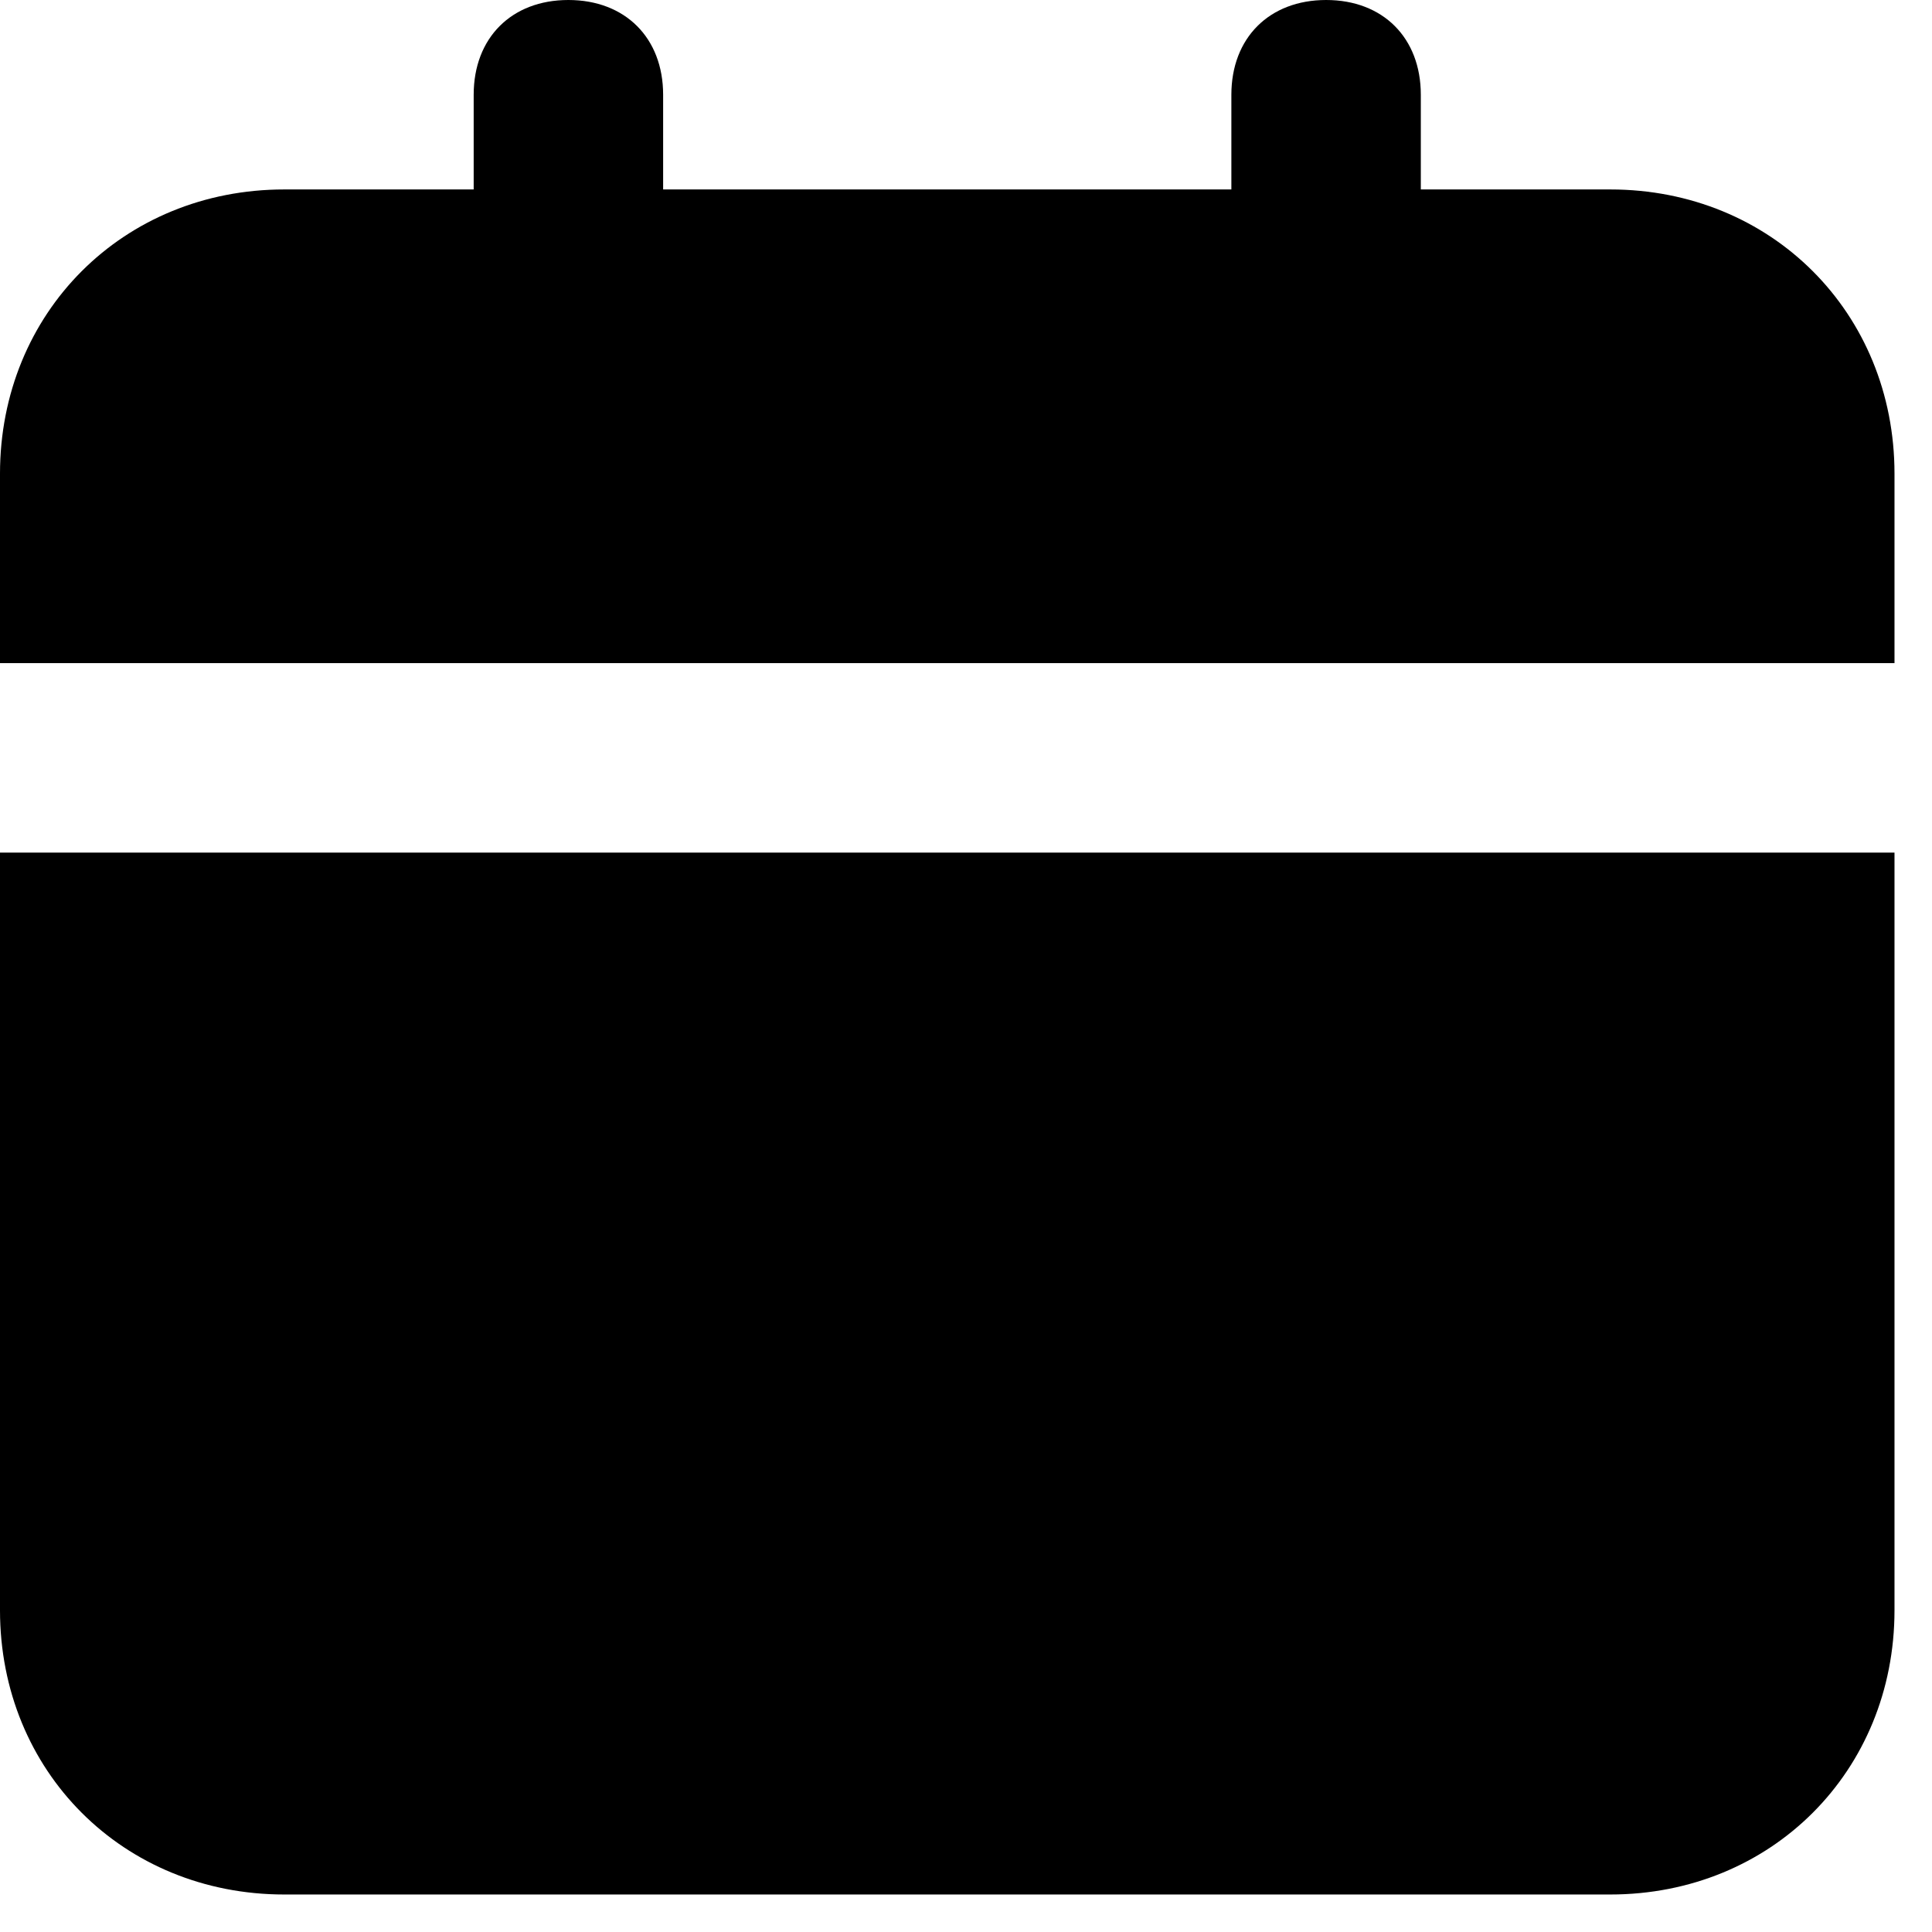
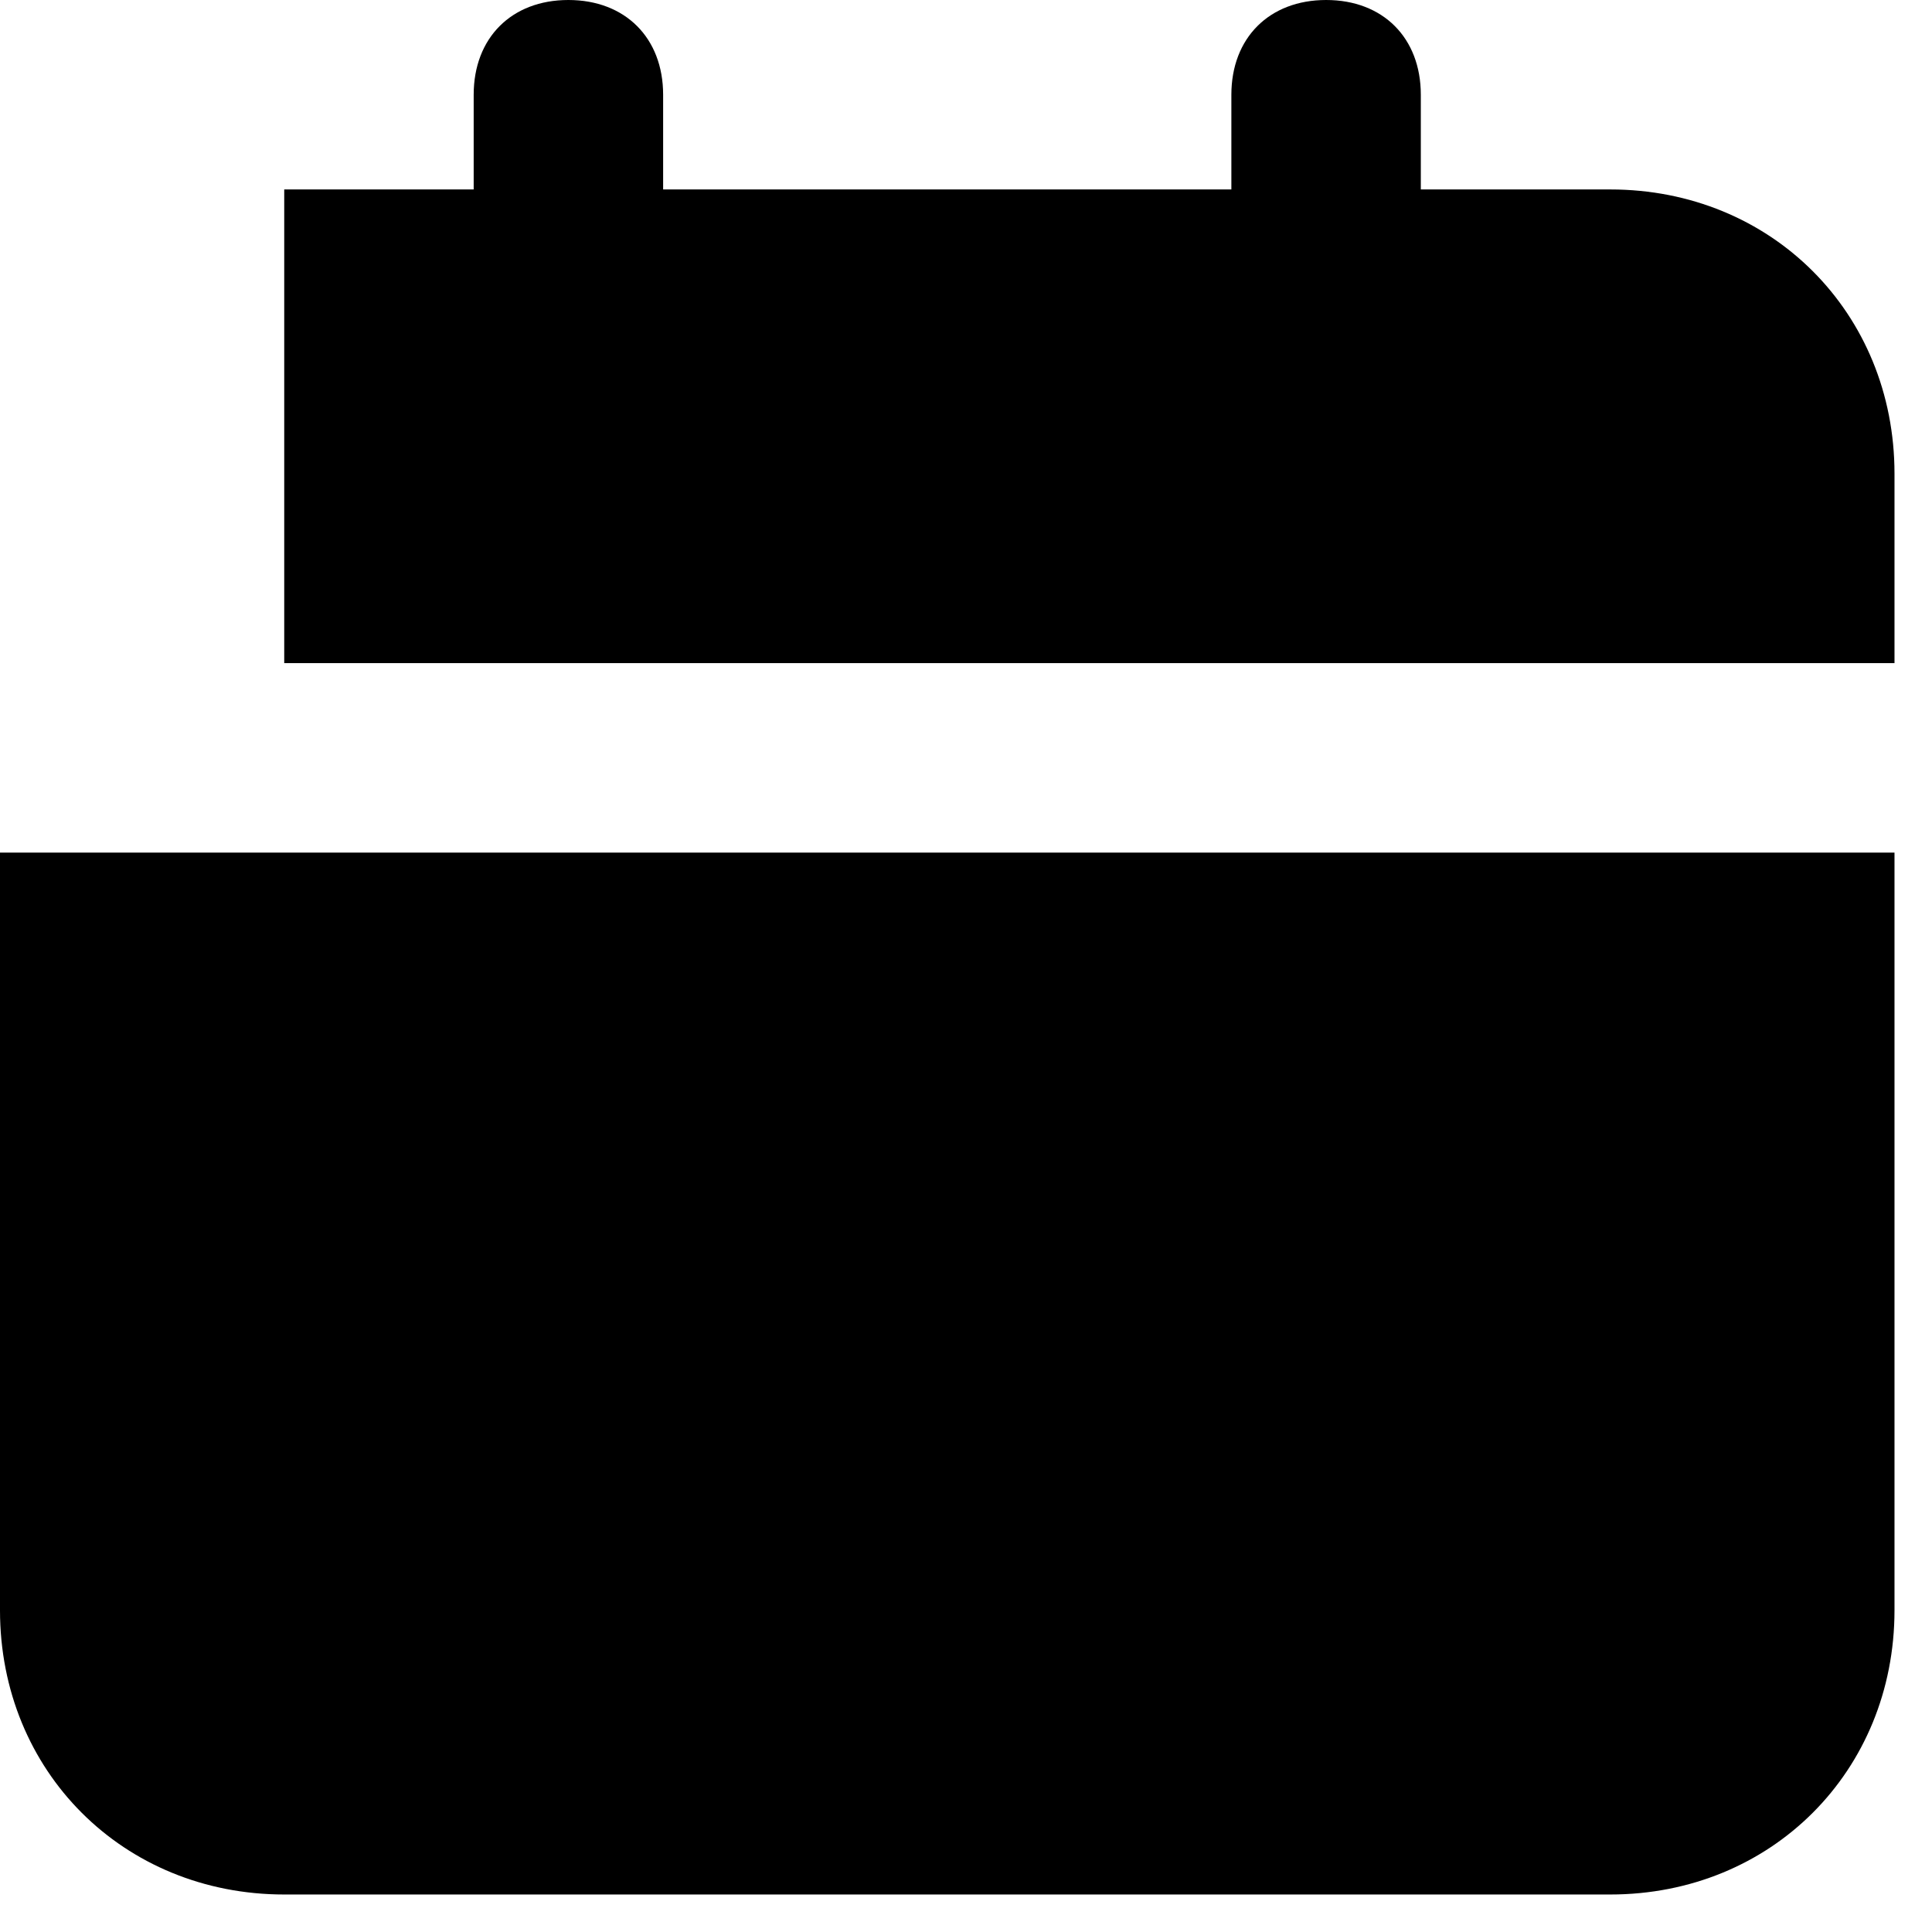
<svg xmlns="http://www.w3.org/2000/svg" width="17" height="17" viewBox="0 0 17 17" fill="none">
-   <path d="M0 14.169C0 15.586 1.084 16.67 2.501 16.67H14.169C15.586 16.67 16.67 15.586 16.67 14.169V7.502H0V14.169ZM14.169 1.667H12.502V0.834C12.502 0.333 12.169 0 11.669 0C11.169 0 10.835 0.333 10.835 0.834V1.667H5.835V0.834C5.835 0.333 5.501 0 5.001 0C4.501 0 4.168 0.333 4.168 0.834V1.667H2.501C1.084 1.667 0 2.751 0 4.168V5.835H16.67V4.168C16.67 2.751 15.586 1.667 14.169 1.667Z" fill="black" />
+   <path d="M0 14.169C0 15.586 1.084 16.67 2.501 16.67H14.169C15.586 16.67 16.67 15.586 16.67 14.169V7.502H0V14.169ZM14.169 1.667H12.502V0.834C12.502 0.333 12.169 0 11.669 0C11.169 0 10.835 0.333 10.835 0.834V1.667H5.835V0.834C5.835 0.333 5.501 0 5.001 0C4.501 0 4.168 0.333 4.168 0.834V1.667H2.501V5.835H16.67V4.168C16.67 2.751 15.586 1.667 14.169 1.667Z" fill="black" />
</svg>